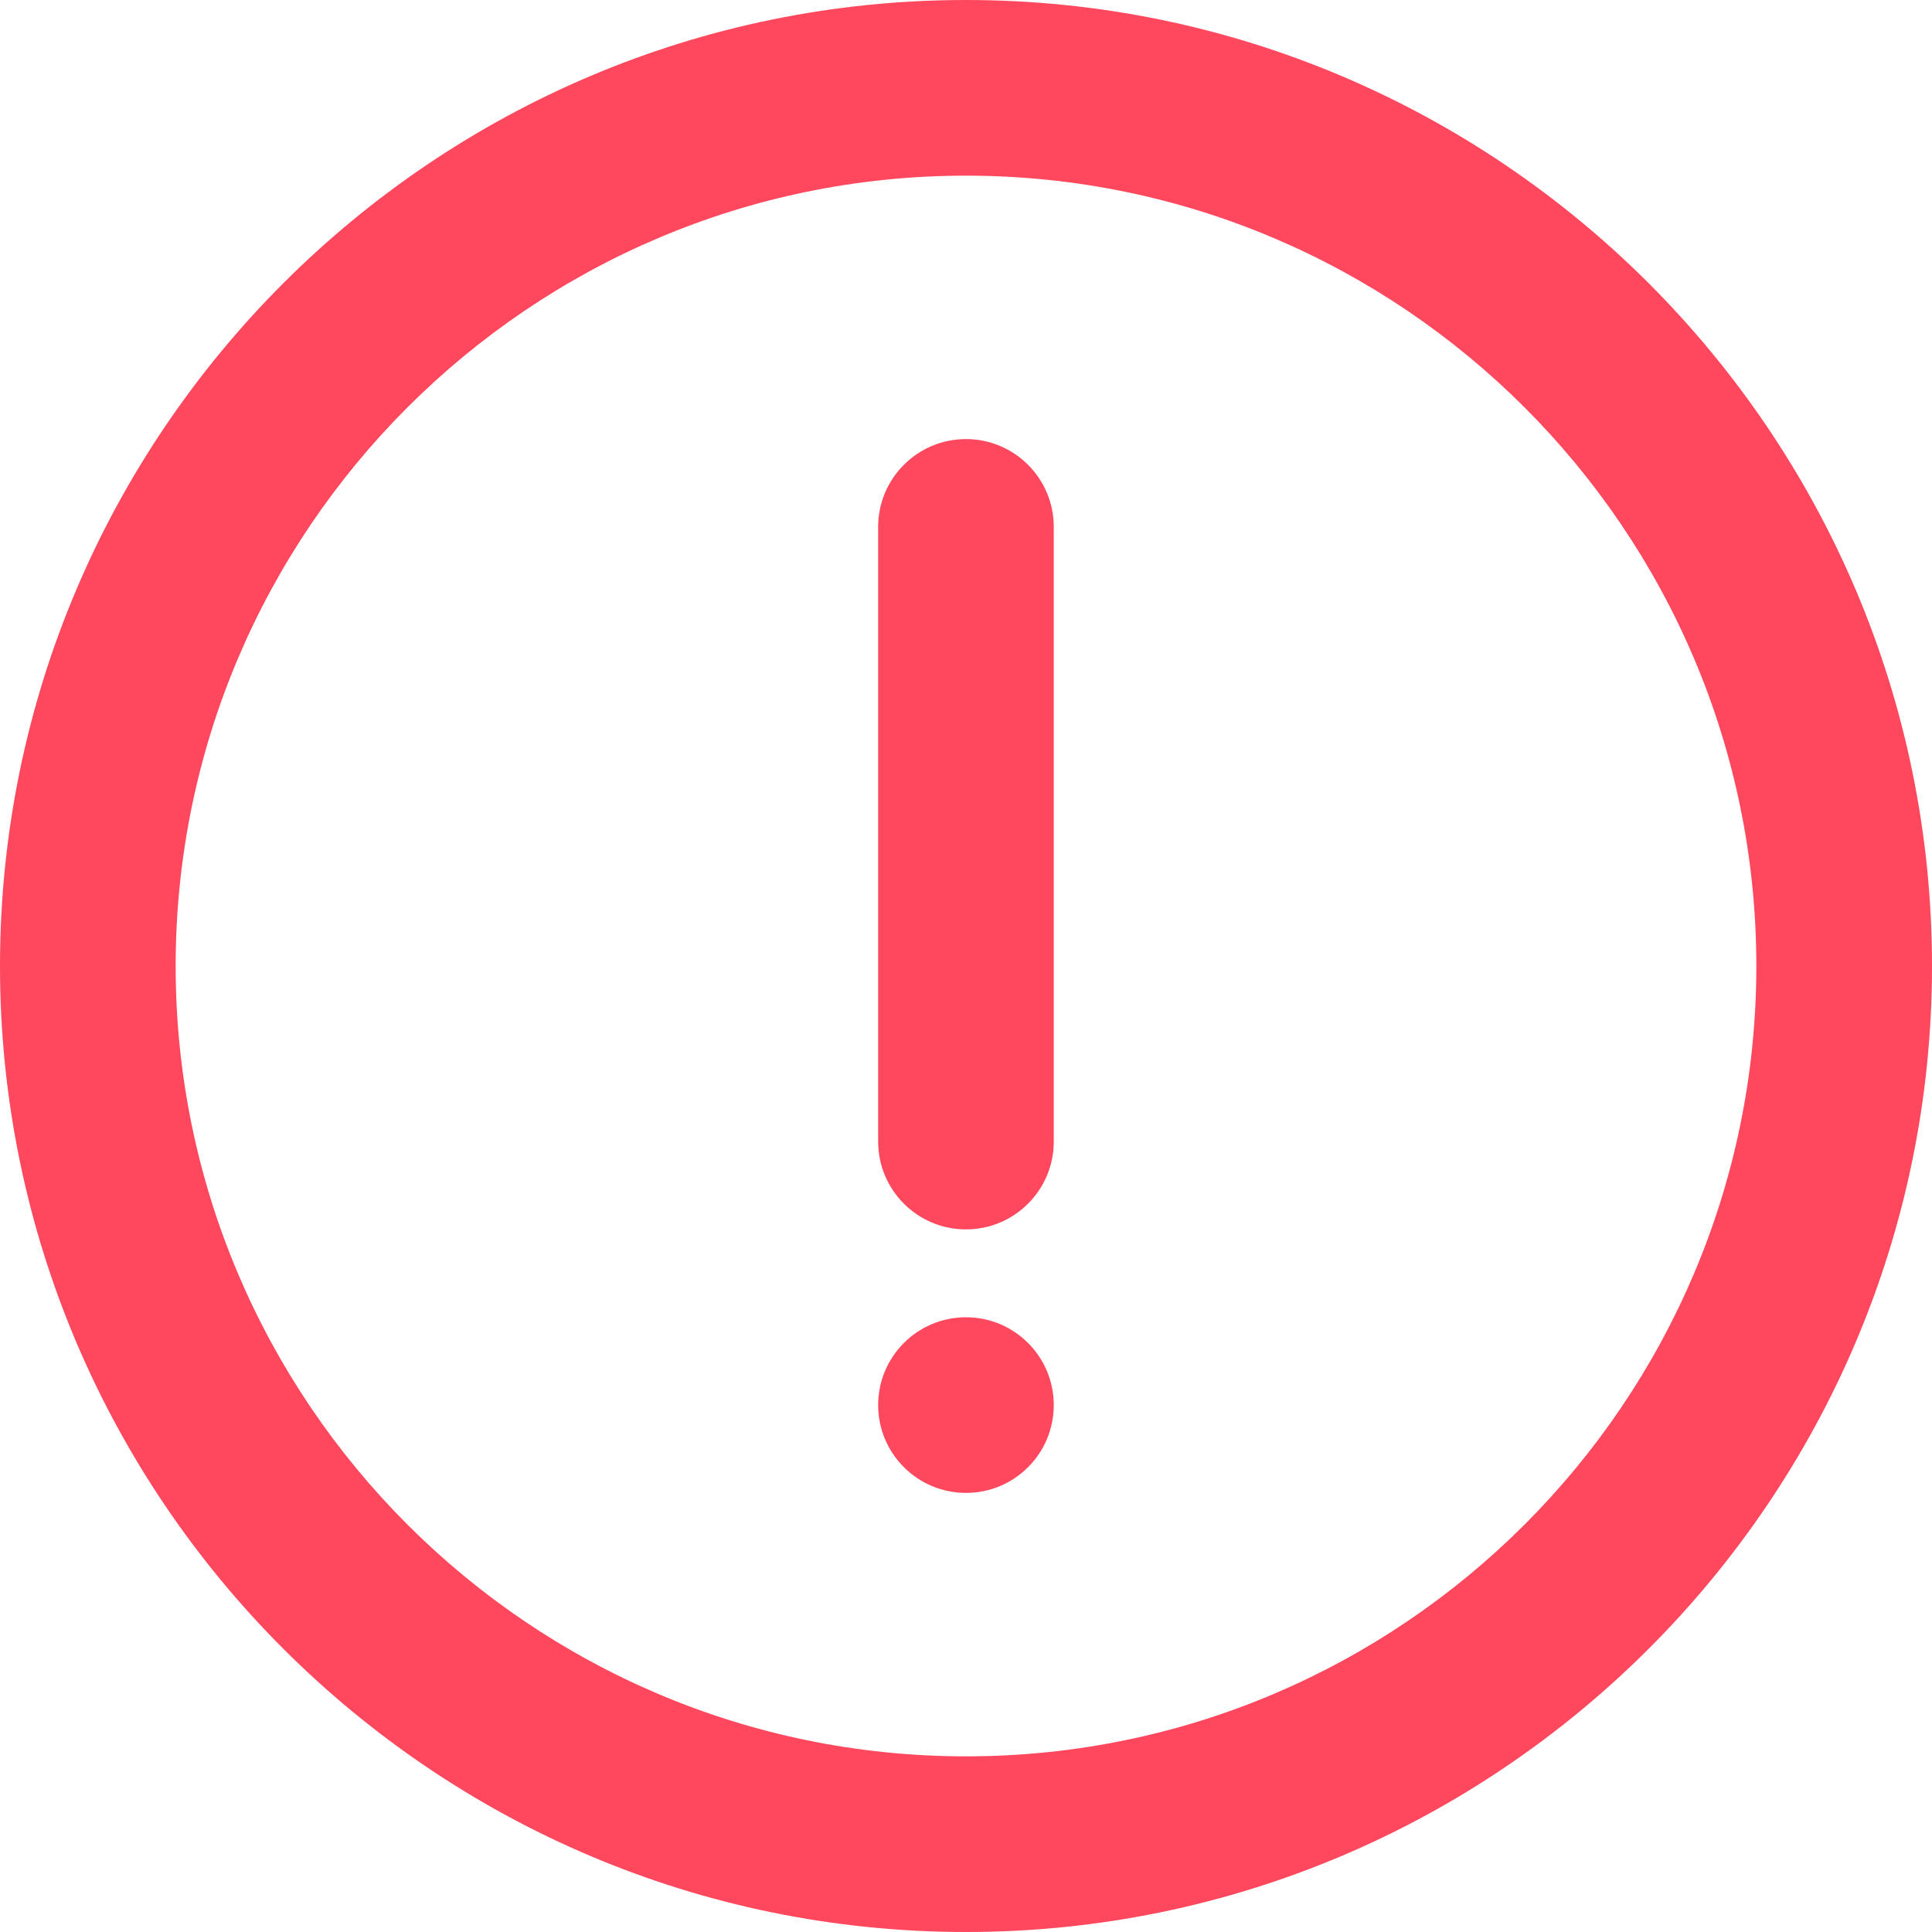
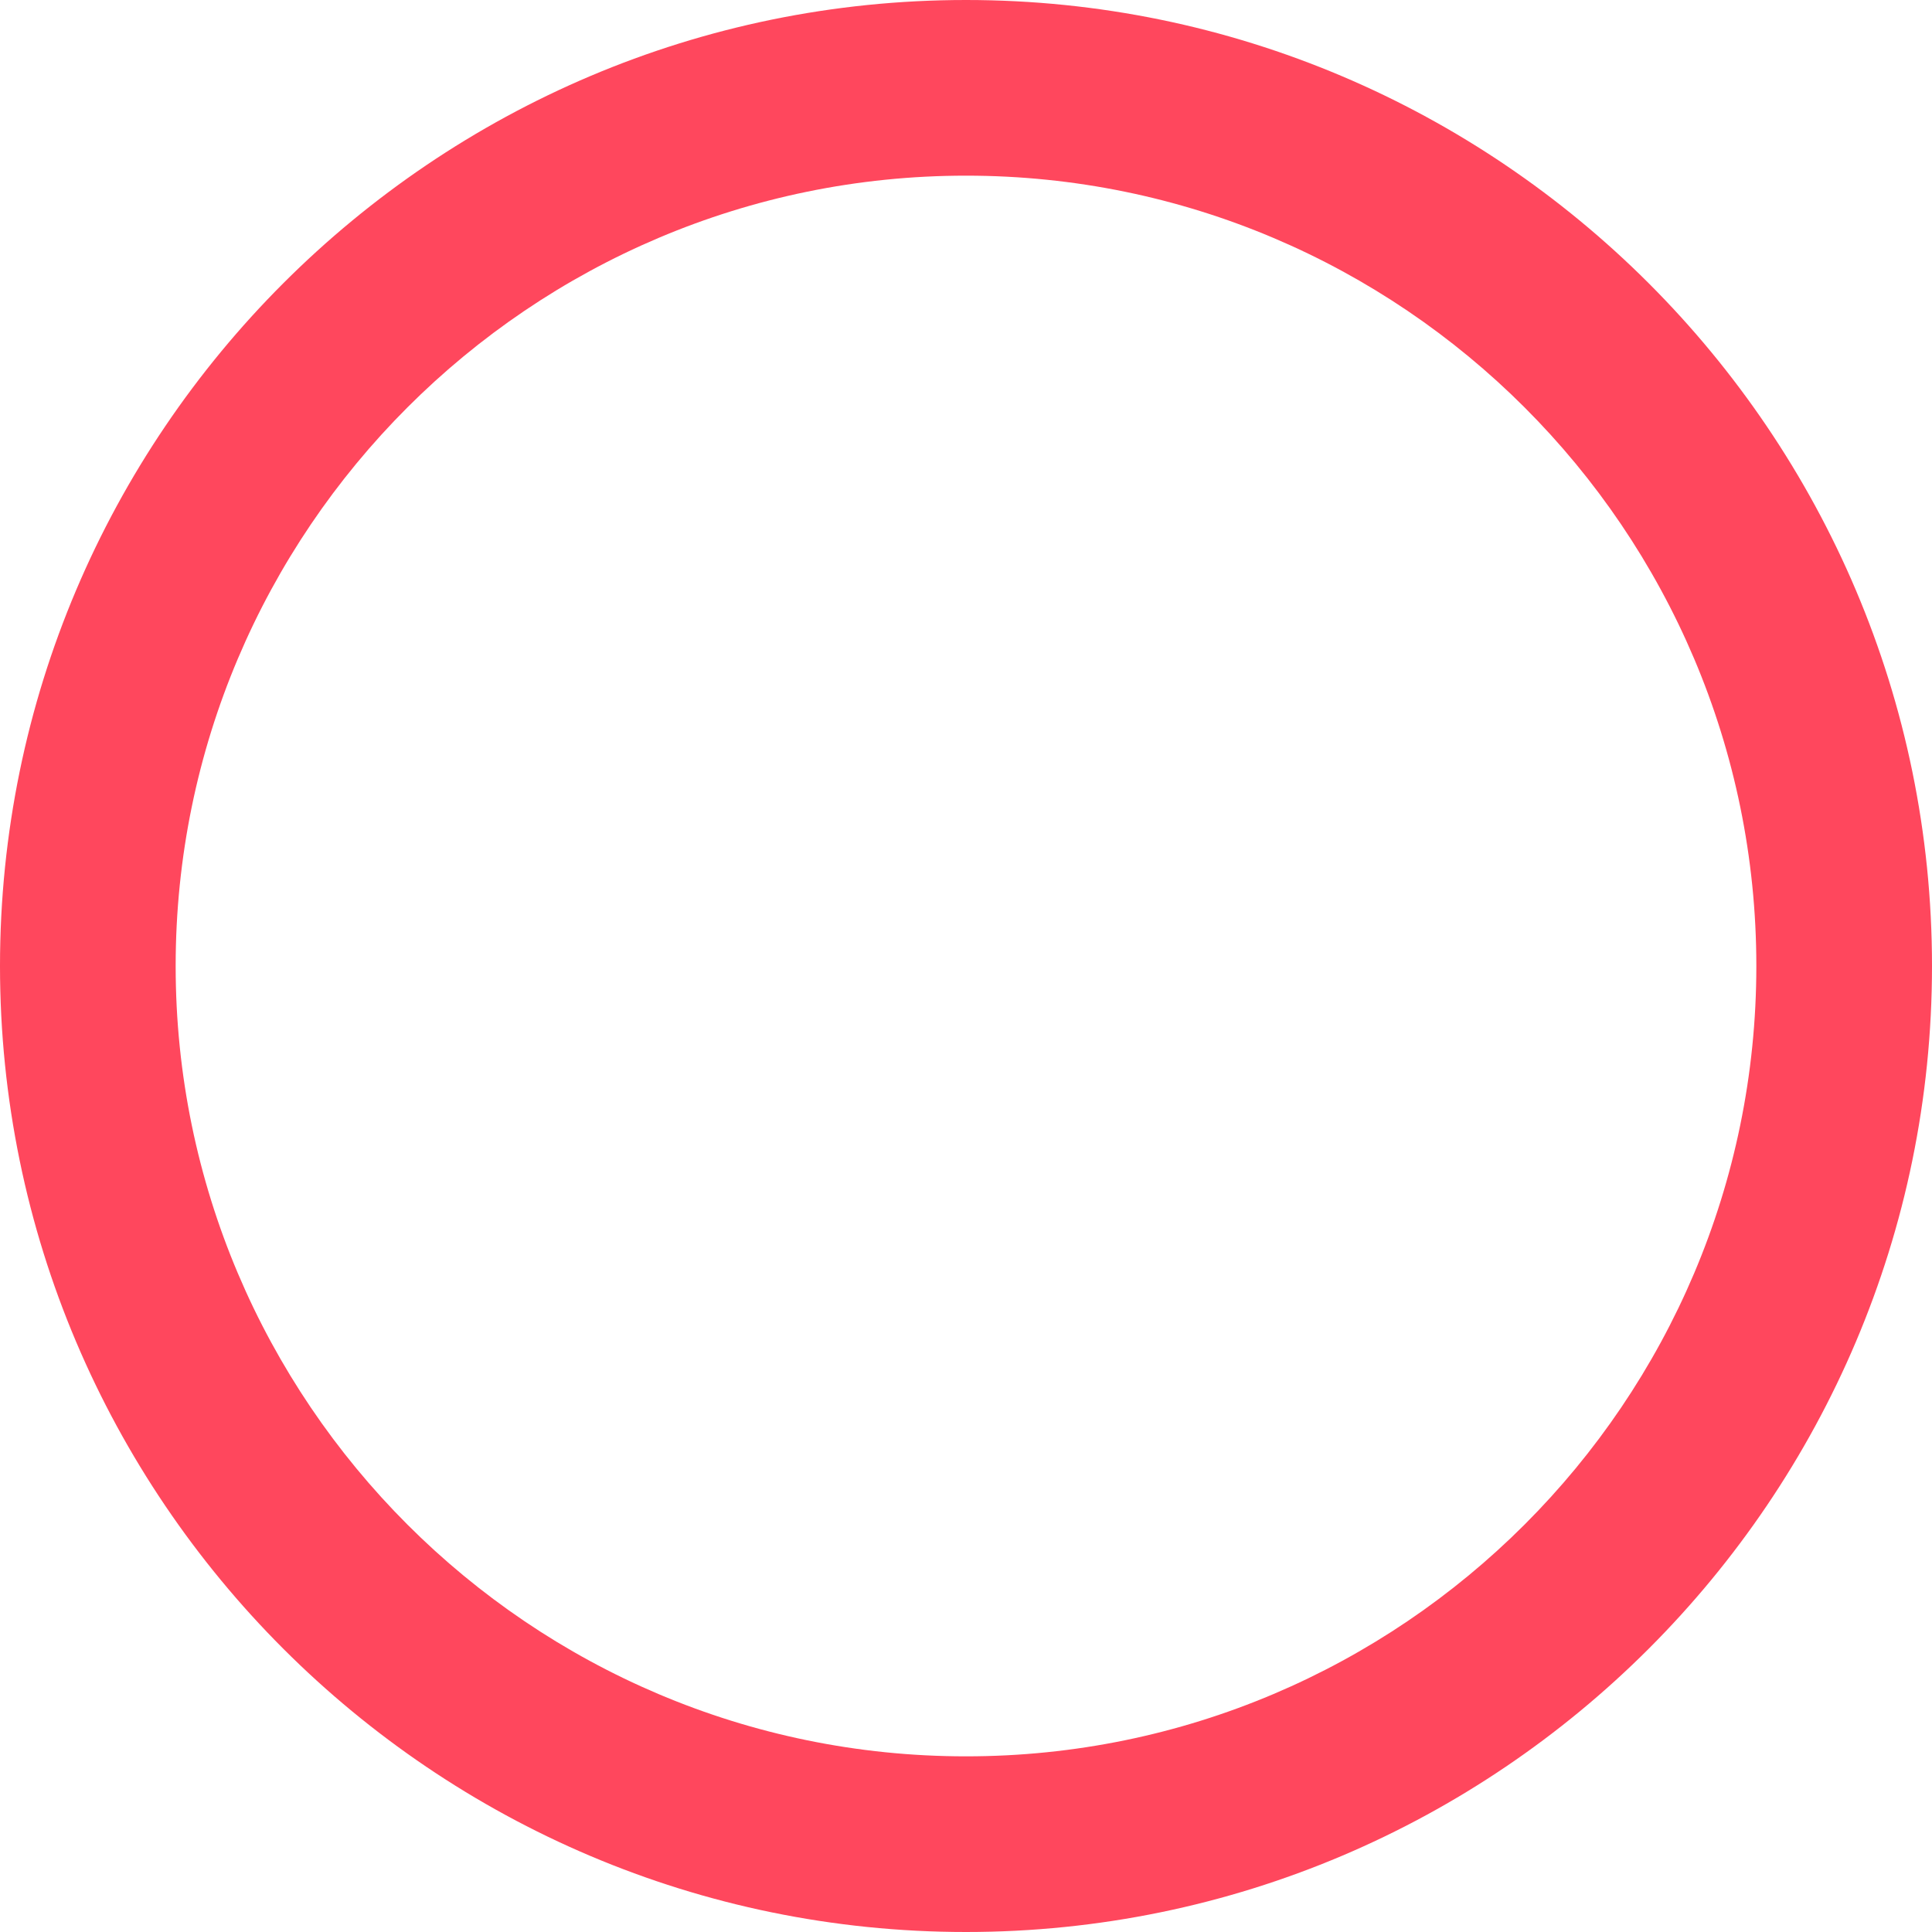
<svg xmlns="http://www.w3.org/2000/svg" width="75" height="75" viewBox="0 0 75 75" fill="none">
  <path d="M37.5 0C16.824 0 0 16.824 0 37.5C0 58.176 16.824 75 37.5 75C58.176 75 75 58.176 75 37.5C75 16.824 58.176 0 37.5 0ZM37.5 68.181C20.584 68.181 6.819 54.416 6.819 37.5C6.819 20.584 20.584 6.819 37.5 6.819C54.416 6.819 68.181 20.584 68.181 37.5C68.181 54.416 54.416 68.181 37.5 68.181Z" fill="#FF475D" />
-   <path d="M37.499 17.045C35.617 17.045 34.09 18.572 34.09 20.454V44.317C34.09 46.198 35.617 47.725 37.499 47.725C39.38 47.725 40.907 46.198 40.907 44.317V20.454C40.907 18.572 39.38 17.045 37.499 17.045Z" fill="#FF475D" />
-   <path d="M40.907 54.545C40.907 56.428 39.382 57.954 37.499 57.954C35.616 57.954 34.09 56.428 34.09 54.545C34.09 52.663 35.616 51.136 37.499 51.136C39.382 51.136 40.907 52.663 40.907 54.545Z" fill="#FF475D" />
</svg>